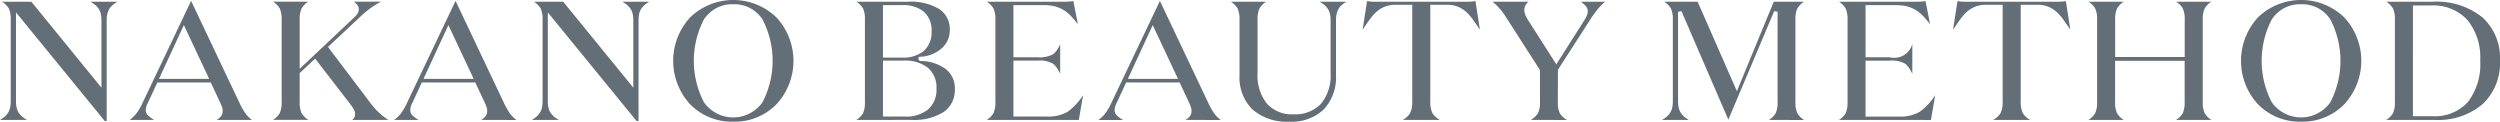
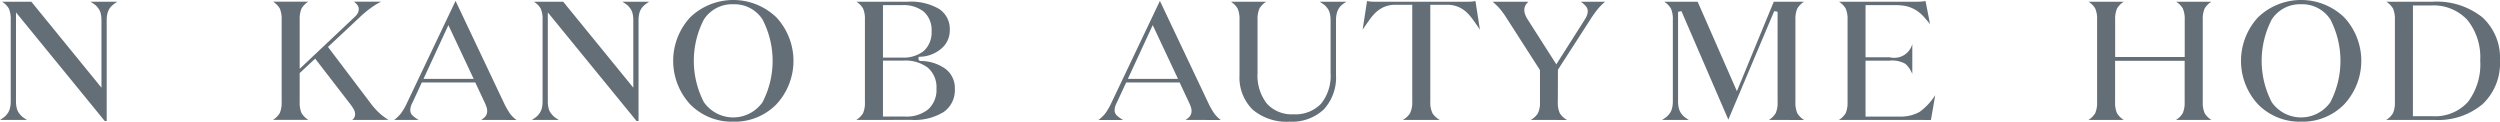
<svg xmlns="http://www.w3.org/2000/svg" width="280.349" height="13.645" viewBox="0 0 280.349 13.645">
  <g id="グループ_563" data-name="グループ 563" transform="translate(-31.877 -104.595)">
    <path id="パス_196" data-name="パス 196" d="M43.623,118.351,33.67,106.174v9.973a3.072,3.072,0,0,0,.1.823,1.55,1.55,0,0,0,.353.638,1.711,1.711,0,0,0,.321.318c.084.066.237.168.462.309H31.877c.206-.132.353-.232.44-.3a1.9,1.9,0,0,0,.344-.345,1.659,1.659,0,0,0,.319-.621,3.068,3.068,0,0,0,.1-.822v-9.137a2.991,2.991,0,0,0-.208-1.261,2.3,2.3,0,0,0-.755-.768h3.278l7.859,9.635v-7.566a3.068,3.068,0,0,0-.1-.823,1.551,1.551,0,0,0-.353-.637,1.436,1.436,0,0,0-.293-.291c-.079-.061-.233-.164-.472-.318h2.99c-.218.143-.367.248-.445.313a2.517,2.517,0,0,0-.311.3,1.69,1.69,0,0,0-.328.632,3.068,3.068,0,0,0-.1.823v11.3Z" transform="translate(0 -0.189)" fill="#646e77" />
-     <path id="パス_197" data-name="パス 197" d="M70.247,118.135a2.105,2.105,0,0,0,.426-.335.974.974,0,0,0,.253-.677,1.383,1.383,0,0,0-.058-.384,4.626,4.626,0,0,0-.2-.506l-1.079-2.3H63.6L62.56,116.17a2.259,2.259,0,0,0-.2.477,1.647,1.647,0,0,0-.056.418.805.805,0,0,0,.247.563,4.055,4.055,0,0,0,.7.507H60.5a4.8,4.8,0,0,0,.74-.707,6.812,6.812,0,0,0,.721-1.246l5.425-11.4,5.406,11.4a8.334,8.334,0,0,0,.738,1.292,4.015,4.015,0,0,0,.681.662Zm-6.463-4.606h5.625L66.574,107.5Z" transform="translate(-14.078 -0.09)" fill="#646e77" />
    <path id="パス_198" data-name="パス 198" d="M100.992,118.234a1.256,1.256,0,0,0,.169-.171.738.738,0,0,0,.154-.469,1.1,1.1,0,0,0-.109-.477,4.837,4.837,0,0,0-.443-.672l-3.927-5.087L95.1,112.978V116.2a2.95,2.95,0,0,0,.209,1.261,2.242,2.242,0,0,0,.771.768H92.1a2.251,2.251,0,0,0,.771-.768,2.99,2.99,0,0,0,.208-1.261v-9.2a2.994,2.994,0,0,0-.208-1.261,2.307,2.307,0,0,0-.755-.768h3.949a2.29,2.29,0,0,0-.754.768,2.947,2.947,0,0,0-.209,1.261v5.5l6.223-5.87a1.45,1.45,0,0,0,.316-.424,1.051,1.051,0,0,0,.087-.421.787.787,0,0,0-.208-.5,2.529,2.529,0,0,0-.332-.313h3.037a9.516,9.516,0,0,0-1.035.625,12.89,12.89,0,0,0-1.424,1.185l-3.49,3.266,4.8,6.342a7.773,7.773,0,0,0,1.15,1.239,6.3,6.3,0,0,0,.846.6Z" transform="translate(-29.618 -0.189)" fill="#646e77" />
    <path id="パス_199" data-name="パス 199" d="M128.614,118.135a2.089,2.089,0,0,0,.426-.335.974.974,0,0,0,.253-.677,1.376,1.376,0,0,0-.057-.384,4.748,4.748,0,0,0-.2-.507l-1.079-2.3h-5.995l-1.038,2.241a2.234,2.234,0,0,0-.2.477,1.657,1.657,0,0,0-.056.418.805.805,0,0,0,.247.563,3.993,3.993,0,0,0,.7.507h-2.755a4.781,4.781,0,0,0,.74-.707,6.871,6.871,0,0,0,.721-1.246l5.425-11.4,5.406,11.4a8.316,8.316,0,0,0,.738,1.292,4.03,4.03,0,0,0,.681.662Zm-6.462-4.606h5.625l-2.835-6.027Z" transform="translate(-42.783 -0.09)" fill="#646e77" />
    <path id="パス_200" data-name="パス 200" d="M160.972,118.351l-9.952-12.177v9.973a3.07,3.07,0,0,0,.1.823,1.555,1.555,0,0,0,.354.638,1.7,1.7,0,0,0,.321.318c.083.066.238.169.462.309h-3.026c.205-.131.353-.232.44-.3a1.881,1.881,0,0,0,.344-.345,1.668,1.668,0,0,0,.32-.621,3.064,3.064,0,0,0,.1-.822v-9.137a2.994,2.994,0,0,0-.208-1.261,2.307,2.307,0,0,0-.755-.768h3.278l7.859,9.635v-7.566a3.068,3.068,0,0,0-.1-.823,1.56,1.56,0,0,0-.353-.637,1.406,1.406,0,0,0-.292-.291c-.079-.06-.232-.163-.473-.318h2.991q-.327.215-.446.313a2.546,2.546,0,0,0-.311.3,1.7,1.7,0,0,0-.329.632,3.069,3.069,0,0,0-.1.823v11.3Z" transform="translate(-57.713 -0.189)" fill="#646e77" />
    <path id="パス_201" data-name="パス 201" d="M187.166,118.24a6.551,6.551,0,0,1-4.822-1.93,7.188,7.188,0,0,1,0-9.784,6.976,6.976,0,0,1,9.646.01,7.163,7.163,0,0,1,0,9.765A6.533,6.533,0,0,1,187.166,118.24Zm0-13.168a3.772,3.772,0,0,0-3.294,1.7,10.08,10.08,0,0,0,0,9.289,4.021,4.021,0,0,0,6.568,0,10.079,10.079,0,0,0,0-9.289A3.753,3.753,0,0,0,187.166,105.072Z" transform="translate(-73.056 0)" fill="#646e77" />
    <path id="パス_202" data-name="パス 202" d="M220.83,118.234a2.342,2.342,0,0,0,.758-.756,2.932,2.932,0,0,0,.209-1.273v-9.2a2.934,2.934,0,0,0-.209-1.273,2.36,2.36,0,0,0-.741-.756h5.778a6.227,6.227,0,0,1,3.524.832,2.686,2.686,0,0,1,1.166,2.351,2.653,2.653,0,0,1-.923,2.056,3.837,3.837,0,0,1-2.372.932l-.207.013v.365l.177.1.035,0a4.773,4.773,0,0,1,2.845.91,2.7,2.7,0,0,1,1.013,2.215,2.987,2.987,0,0,1-1.219,2.57,6.2,6.2,0,0,1-3.647.907Zm2.991-.38h2.452a3.888,3.888,0,0,0,2.61-.8,2.936,2.936,0,0,0,.938-2.339,2.891,2.891,0,0,0-.97-2.342,4.18,4.18,0,0,0-2.734-.795h-2.295Zm0-6.613h2.139a3.612,3.612,0,0,0,2.445-.749,2.8,2.8,0,0,0,.868-2.211,2.74,2.74,0,0,0-.869-2.182,3.613,3.613,0,0,0-2.425-.739h-2.158Z" transform="translate(-92.929 -0.189)" fill="#646e77" />
-     <path id="パス_203" data-name="パス 203" d="M249.6,118.158a2.261,2.261,0,0,0,.772-.768,3,3,0,0,0,.208-1.261v-9.2a2.991,2.991,0,0,0-.208-1.261,2.312,2.312,0,0,0-.755-.768h8.705c.216,0,.406-.007.575-.02a4.2,4.2,0,0,0,.424-.058l.508,2.586-.125-.15c-.264-.317-.475-.561-.634-.732a4.1,4.1,0,0,0-.695-.6,3.74,3.74,0,0,0-.718-.374,3.336,3.336,0,0,0-.792-.208,6.653,6.653,0,0,0-.931-.061h-3.332v5.843h2.686a3.06,3.06,0,0,0,1.819-.37,3,3,0,0,0,.738-1.1V113a3.194,3.194,0,0,0-.757-1.123,3.015,3.015,0,0,0-1.8-.37h-2.686v6.273h3.821a4.3,4.3,0,0,0,2.248-.531,6.856,6.856,0,0,0,1.745-1.87l-.481,2.78Z" transform="translate(-107.08 -0.113)" fill="#646e77" />
    <path id="パス_204" data-name="パス 204" d="M284.039,118.135a2.1,2.1,0,0,0,.426-.335.974.974,0,0,0,.253-.677,1.356,1.356,0,0,0-.058-.384,4.586,4.586,0,0,0-.2-.506l-1.079-2.3h-5.995l-1.038,2.241a2.254,2.254,0,0,0-.2.477,1.656,1.656,0,0,0-.056.418.805.805,0,0,0,.247.563,4.052,4.052,0,0,0,.7.507h-2.755a4.8,4.8,0,0,0,.74-.707,6.833,6.833,0,0,0,.721-1.246l5.425-11.4,5.406,11.4a8.319,8.319,0,0,0,.738,1.292,4.014,4.014,0,0,0,.681.662Zm-6.462-4.606H283.2l-2.835-6.027Z" transform="translate(-119.222 -0.09)" fill="#646e77" />
    <path id="パス_205" data-name="パス 205" d="M310.071,118.429a5.873,5.873,0,0,1-4.153-1.369,5.06,5.06,0,0,1-1.456-3.869v-6.183a2.993,2.993,0,0,0-.209-1.261,2.307,2.307,0,0,0-.755-.768h3.949a2.291,2.291,0,0,0-.755.768,2.946,2.946,0,0,0-.208,1.261v5.967a5.1,5.1,0,0,0,1.032,3.412A3.746,3.746,0,0,0,310.5,117.6a3.99,3.99,0,0,0,3.109-1.188,4.983,4.983,0,0,0,1.065-3.435v-5.928a3.063,3.063,0,0,0-.1-.823,1.568,1.568,0,0,0-.353-.637,1.419,1.419,0,0,0-.292-.29c-.08-.061-.233-.164-.472-.318h2.983c-.2.132-.344.227-.423.29a1.742,1.742,0,0,0-.335.335,1.881,1.881,0,0,0-.3.62,3.106,3.106,0,0,0-.1.823v6.124a5.274,5.274,0,0,1-1.373,3.884A5.219,5.219,0,0,1,310.071,118.429Z" transform="translate(-133.586 -0.189)" fill="#646e77" />
    <path id="パス_206" data-name="パス 206" d="M337.053,118.159a2.312,2.312,0,0,0,.815-.737,2.808,2.808,0,0,0,.253-1.331V105.246h-1.884a3.225,3.225,0,0,0-1.323.264,3.46,3.46,0,0,0-1.109.824,6.625,6.625,0,0,0-.565.716q-.282.393-.687.993l.5-3.215c.159.028.3.048.415.057.169.014.36.02.576.02H344.22c.215,0,.407-.007.575-.02.117-.009.257-.028.415-.057l.5,3.215q-.4-.6-.686-.992a6.606,6.606,0,0,0-.572-.722,3.435,3.435,0,0,0-1.1-.819,3.229,3.229,0,0,0-1.323-.264h-1.884v10.845a2.787,2.787,0,0,0,.253,1.331,2.3,2.3,0,0,0,.814.737Z" transform="translate(-147.875 -0.115)" fill="#646e77" />
    <path id="パス_207" data-name="パス 207" d="M365.515,118.234a2.271,2.271,0,0,0,.808-.74,2.773,2.773,0,0,0,.232-1.289v-3.564l-3.694-5.752a9.505,9.505,0,0,0-.871-1.2,7.068,7.068,0,0,0-.743-.708h4.017a1.646,1.646,0,0,0-.277.3,1.1,1.1,0,0,0-.185.633,1.435,1.435,0,0,0,.091.487,2.949,2.949,0,0,0,.233.486L368.389,112l3.219-5.067a2.221,2.221,0,0,0,.228-.469,1.376,1.376,0,0,0,.08-.432.9.9,0,0,0-.226-.57,3.314,3.314,0,0,0-.548-.481h2.713a7.071,7.071,0,0,0-.724.71,11.98,11.98,0,0,0-.878,1.2l-3.683,5.712-.012,3.606a2.779,2.779,0,0,0,.231,1.289,2.271,2.271,0,0,0,.808.74Z" transform="translate(-161.987 -0.189)" fill="#646e77" />
    <path id="パス_208" data-name="パス 208" d="M410.605,118.234a2.24,2.24,0,0,0,.771-.768,2.953,2.953,0,0,0,.208-1.261v-10.1l-.379-.077L406.06,118.2,400.8,106.031l-.378.078v10.037a3.08,3.08,0,0,0,.1.823,1.685,1.685,0,0,0,.327.63,1.743,1.743,0,0,0,.327.326c.086.067.235.169.453.309h-3c.219-.141.371-.244.453-.309a1.8,1.8,0,0,0,.334-.335,1.666,1.666,0,0,0,.32-.621,3.072,3.072,0,0,0,.1-.822v-9.137a3,3,0,0,0-.208-1.261,2.309,2.309,0,0,0-.755-.768h3.747l4.4,10.029,4.133-10.029h3.392a2.315,2.315,0,0,0-.755.768,2.963,2.963,0,0,0-.207,1.261v9.2a2.93,2.93,0,0,0,.209,1.261,2.23,2.23,0,0,0,.77.768Z" transform="translate(-180.368 -0.189)" fill="#646e77" />
    <path id="パス_209" data-name="パス 209" d="M437.641,118.158a2.248,2.248,0,0,0,.771-.768,2.99,2.99,0,0,0,.208-1.261v-9.2a3,3,0,0,0-.208-1.261,2.31,2.31,0,0,0-.755-.768h8.705c.215,0,.407-.007.576-.02a4.251,4.251,0,0,0,.424-.058l.508,2.586-.125-.15q-.4-.475-.634-.732a4.136,4.136,0,0,0-.7-.6,3.753,3.753,0,0,0-.717-.374,3.339,3.339,0,0,0-.793-.208,6.665,6.665,0,0,0-.932-.061h-3.332v5.843h2.686a2.1,2.1,0,0,0,2.557-1.477V113a3.143,3.143,0,0,0-.758-1.122,3.015,3.015,0,0,0-1.8-.37h-2.686v6.273h3.821a4.3,4.3,0,0,0,2.248-.531,6.854,6.854,0,0,0,1.746-1.87l-.481,2.781Z" transform="translate(-199.558 -0.113)" fill="#646e77" />
-     <path id="パス_210" data-name="パス 210" d="M467.339,118.159a2.311,2.311,0,0,0,.814-.737,2.8,2.8,0,0,0,.253-1.331V105.246h-1.884a3.224,3.224,0,0,0-1.322.264,3.453,3.453,0,0,0-1.109.825,6.49,6.49,0,0,0-.566.716q-.281.393-.686.993l.5-3.215c.159.028.3.048.416.057.168.014.36.02.575.02h10.174q.323,0,.576-.02c.117-.009.257-.028.415-.057l.5,3.215q-.4-.6-.686-.992a6.546,6.546,0,0,0-.571-.722,3.436,3.436,0,0,0-1.1-.819,3.232,3.232,0,0,0-1.323-.264H470.43v10.845a2.8,2.8,0,0,0,.253,1.331,2.3,2.3,0,0,0,.814.737Z" transform="translate(-211.951 -0.115)" fill="#646e77" />
    <path id="パス_211" data-name="パス 211" d="M502.518,118.234a2.251,2.251,0,0,0,.771-.768,3,3,0,0,0,.208-1.261v-4.6h-7.8v4.6a3,3,0,0,0,.207,1.261,2.283,2.283,0,0,0,.772.768H492.7a2.25,2.25,0,0,0,.772-.768,3,3,0,0,0,.208-1.261v-9.2a3.006,3.006,0,0,0-.207-1.261,2.312,2.312,0,0,0-.755-.768h3.949a2.3,2.3,0,0,0-.755.768,3,3,0,0,0-.208,1.261v4.173h7.8v-4.173a3,3,0,0,0-.207-1.26,2.306,2.306,0,0,0-.755-.769h3.949a2.342,2.342,0,0,0-.756.768,2.953,2.953,0,0,0-.207,1.261v9.2a2.944,2.944,0,0,0,.208,1.261,2.243,2.243,0,0,0,.77.768Z" transform="translate(-226.634 -0.189)" fill="#646e77" />
    <path id="パス_212" data-name="パス 212" d="M533.13,118.24a6.553,6.553,0,0,1-4.823-1.931,7.188,7.188,0,0,1,0-9.784,6.976,6.976,0,0,1,9.646.01,7.162,7.162,0,0,1,0,9.765A6.534,6.534,0,0,1,533.13,118.24Zm0-13.168a3.773,3.773,0,0,0-3.294,1.7,10.08,10.08,0,0,0,0,9.289,4.021,4.021,0,0,0,6.568,0,10.084,10.084,0,0,0,0-9.289A3.757,3.757,0,0,0,533.13,105.072Z" transform="translate(-243.203 0)" fill="#646e77" />
    <path id="パス_213" data-name="パス 213" d="M558.417,118.234a2.253,2.253,0,0,0,.771-.768,3,3,0,0,0,.208-1.261v-9.2a3.011,3.011,0,0,0-.207-1.26,2.311,2.311,0,0,0-.756-.769h5.2a8.21,8.21,0,0,1,5.568,1.745,6.127,6.127,0,0,1,1.978,4.843,6.3,6.3,0,0,1-1.943,4.894,7.724,7.724,0,0,1-5.369,1.773Zm3-.419h2.2A4.968,4.968,0,0,0,567.6,116.2a6.979,6.979,0,0,0,1.364-4.634,6.641,6.641,0,0,0-1.435-4.539,5.177,5.177,0,0,0-4.069-1.63H561.42Z" transform="translate(-258.957 -0.189)" fill="#646e77" />
  </g>
</svg>